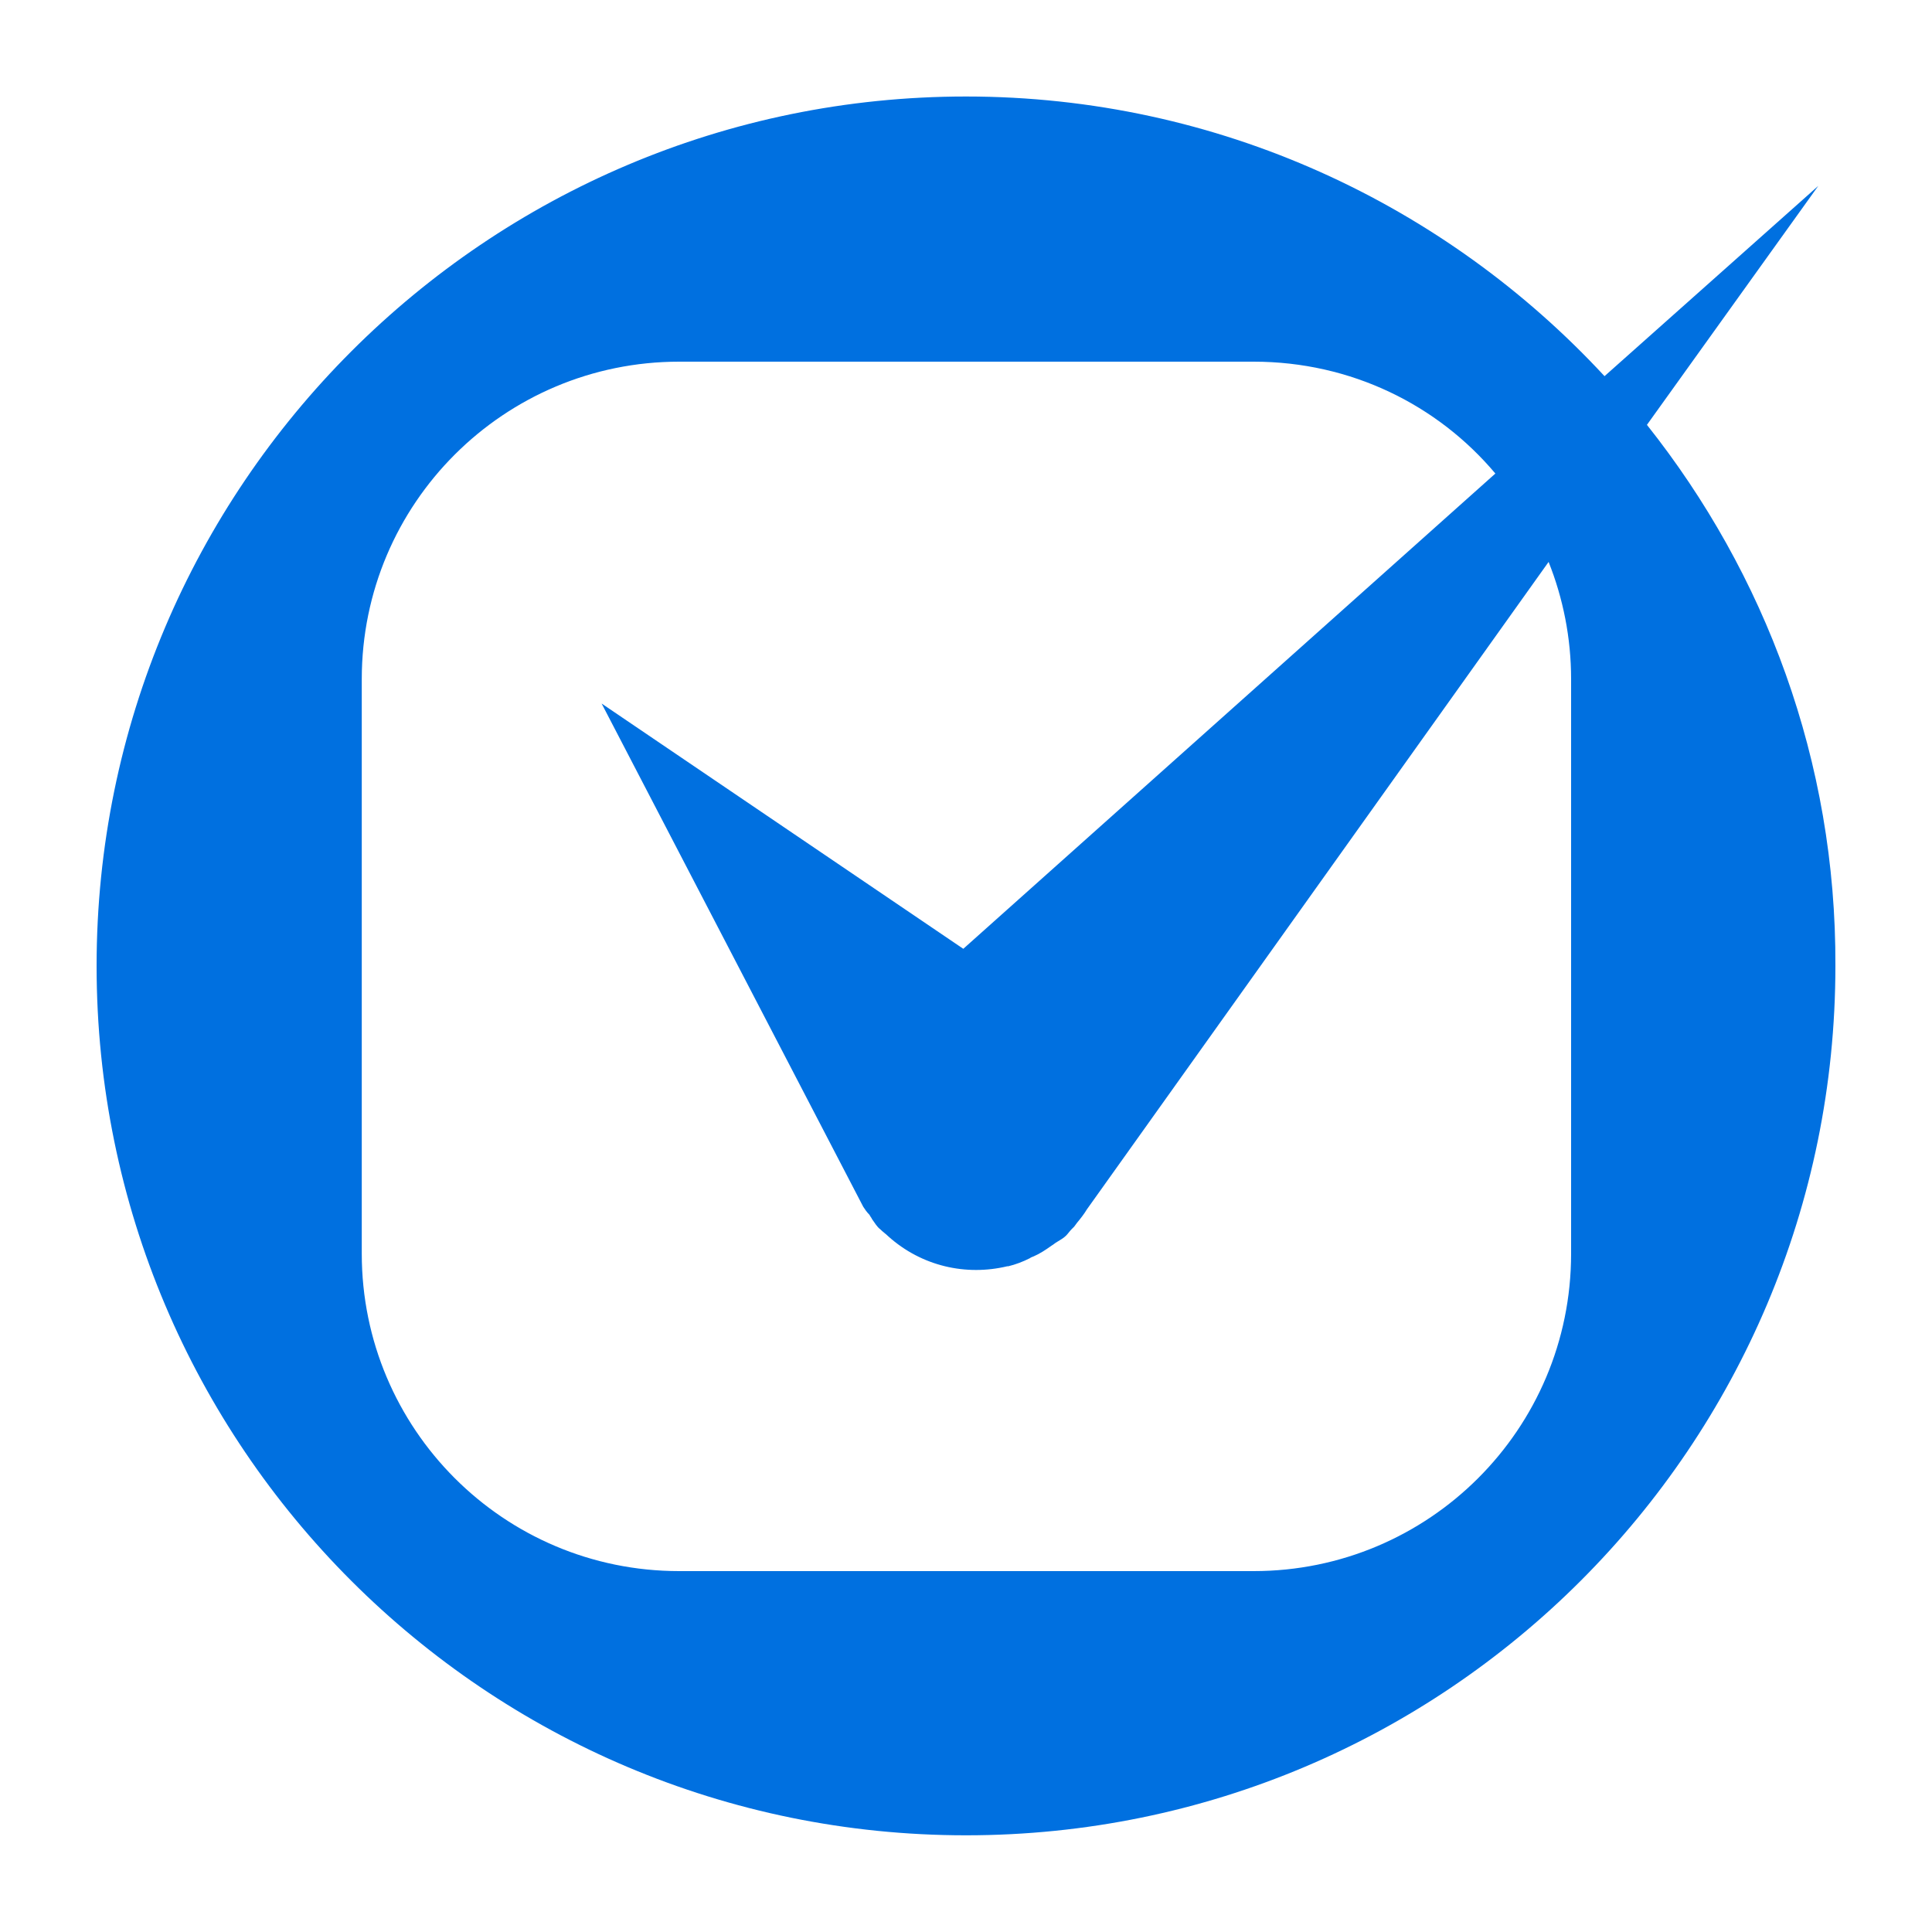
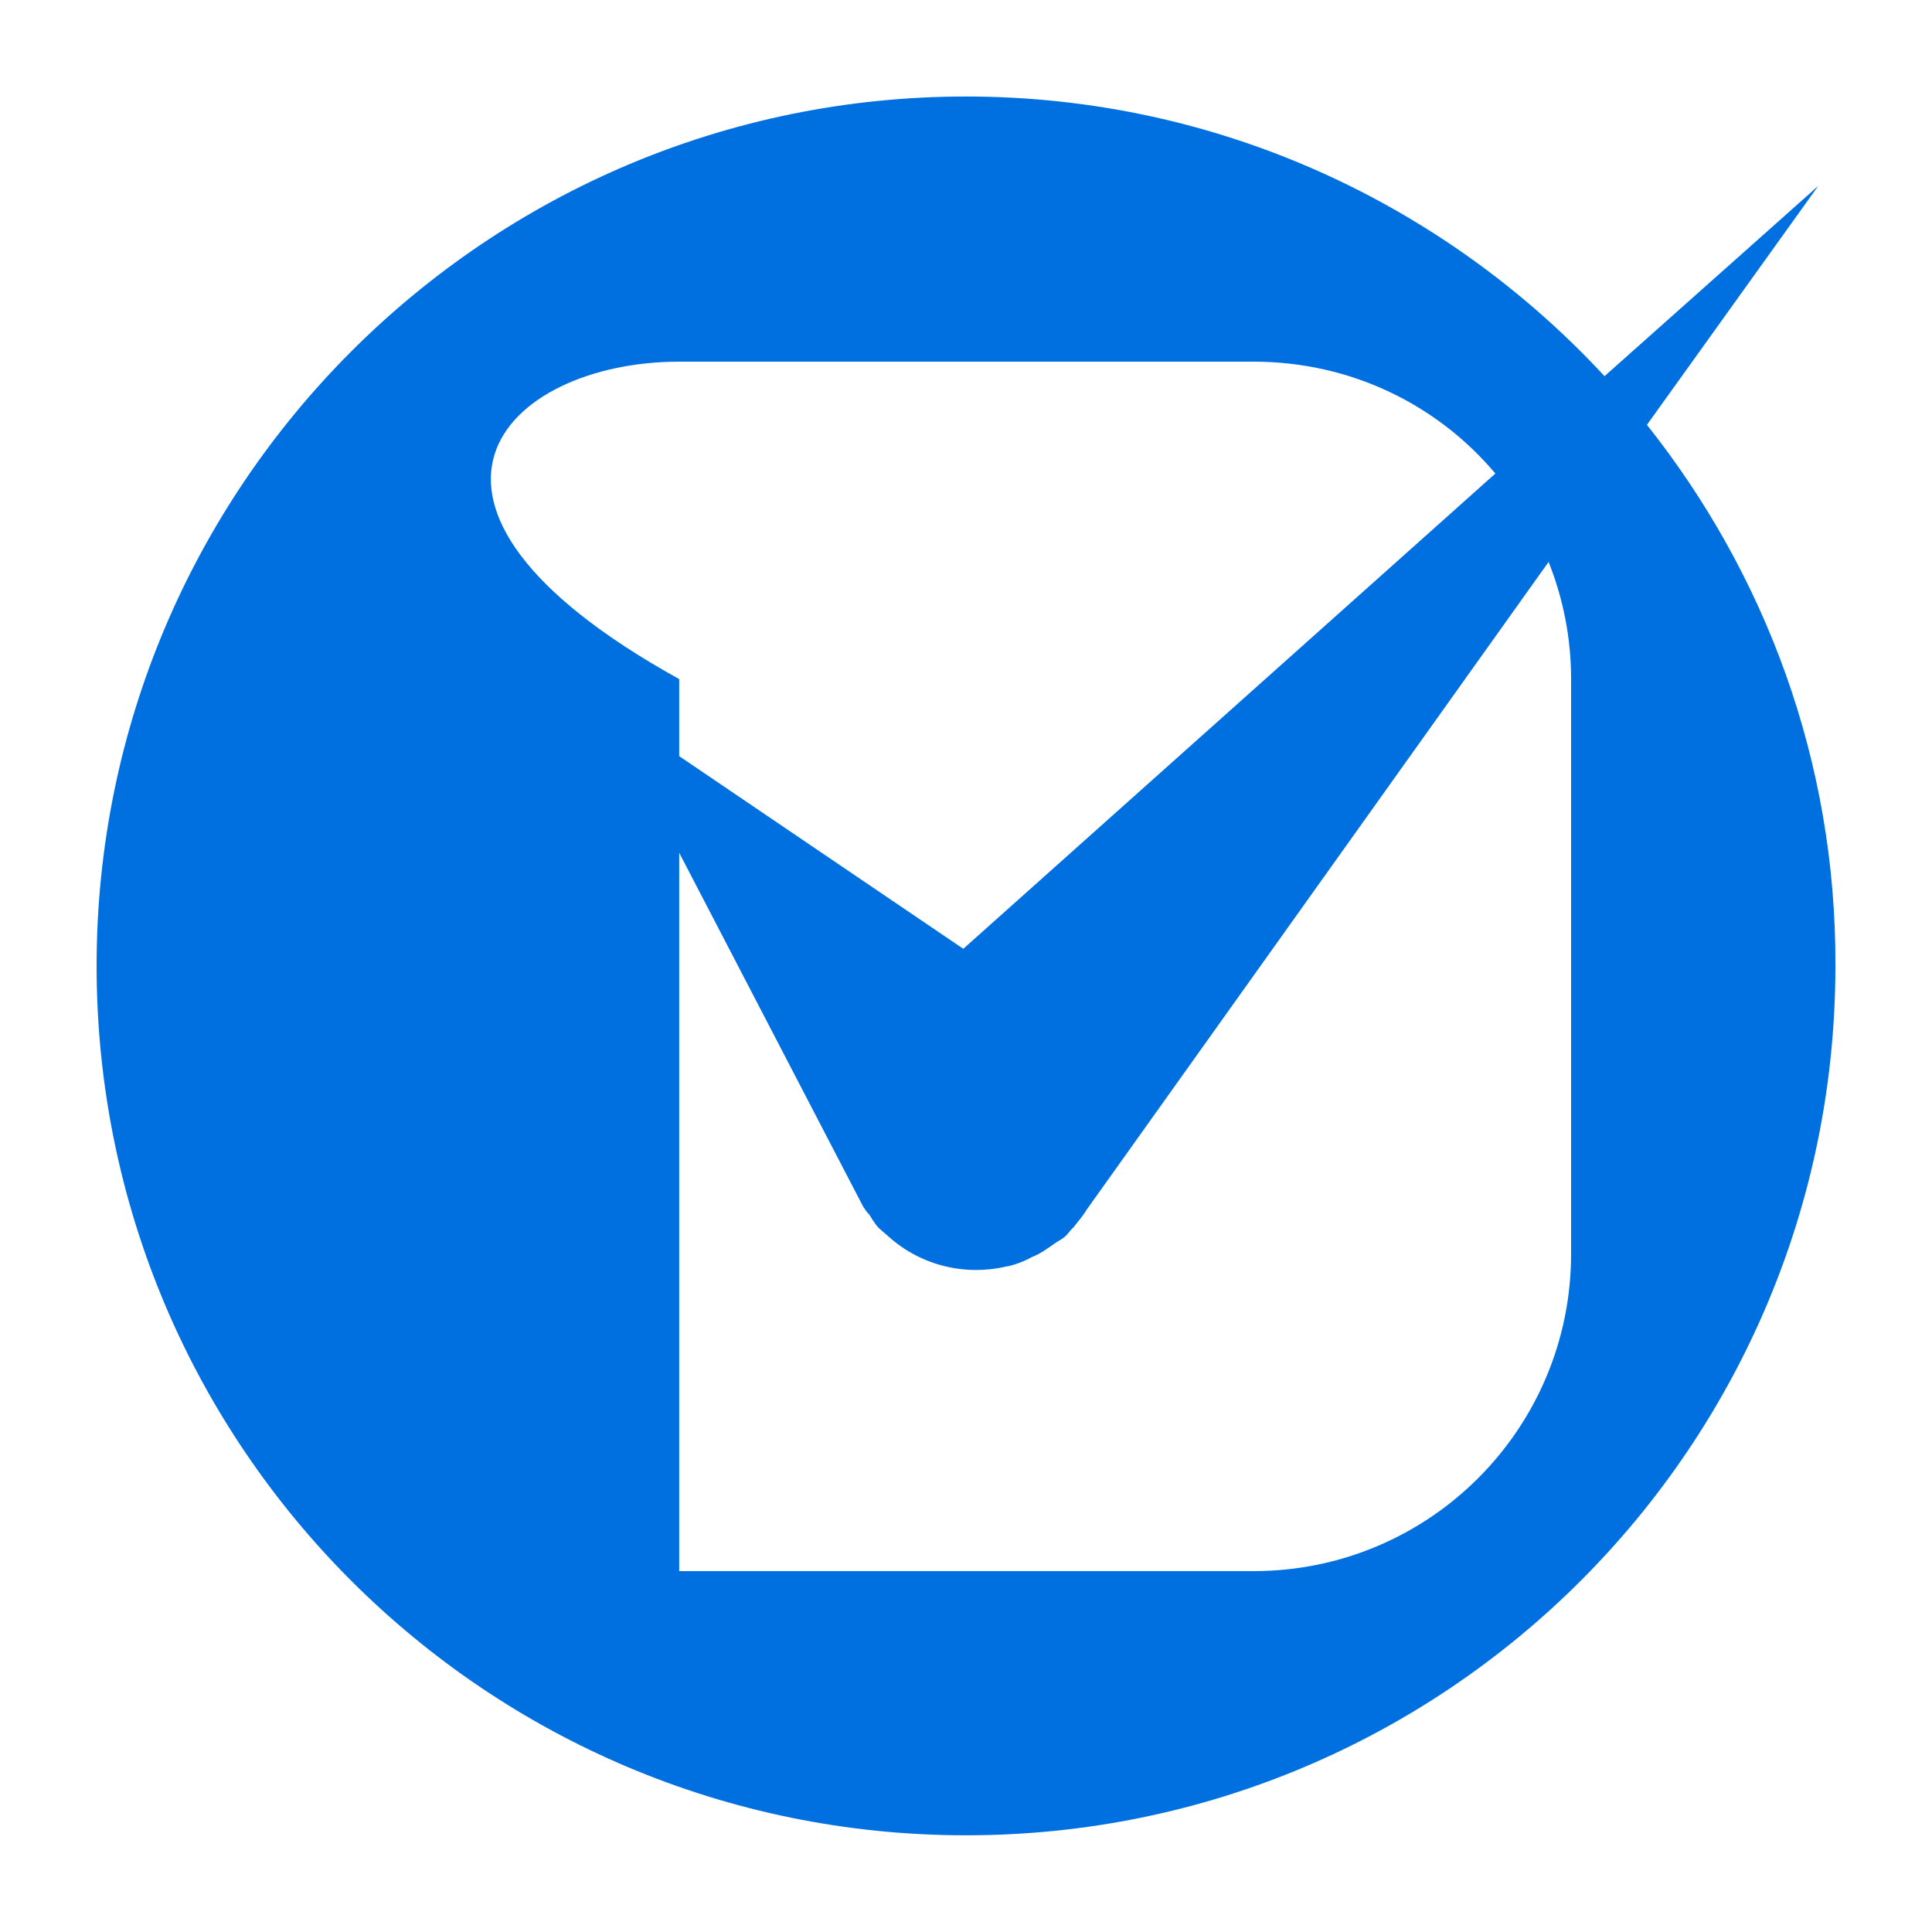
<svg xmlns="http://www.w3.org/2000/svg" width="20" height="20" viewBox="0 0 20 20" fill="none">
-   <path d="M17.049 4.398L18.823 1.924L16.61 3.894C14.967 2.12 12.614 0.999 10 0.999C5.033 0.999 1 5.033 1 9.999C1 14.976 5.033 18.999 10 18.999C14.976 18.999 19 14.966 19 9.999C19.009 7.88 18.272 5.938 17.049 4.398ZM16.264 12.978C16.264 14.798 14.789 16.264 12.978 16.264H7.031C5.211 16.264 3.745 14.789 3.745 12.978V7.03C3.745 5.21 5.22 3.744 7.031 3.744H12.978C13.986 3.744 14.883 4.192 15.48 4.902L9.972 9.822L6.228 7.283L8.936 12.492C8.954 12.52 8.973 12.548 9.001 12.576C9.01 12.595 9.02 12.604 9.029 12.623C9.057 12.66 9.076 12.698 9.113 12.726C9.141 12.754 9.169 12.772 9.197 12.8C9.542 13.108 10 13.211 10.429 13.108H10.439C10.513 13.09 10.588 13.062 10.663 13.024C10.672 13.015 10.681 13.015 10.7 13.006C10.765 12.978 10.822 12.94 10.887 12.894C10.905 12.884 10.924 12.866 10.943 12.856C10.971 12.838 11.008 12.819 11.036 12.791C11.055 12.772 11.074 12.744 11.092 12.726C11.102 12.716 11.111 12.707 11.12 12.698L11.148 12.66C11.186 12.614 11.223 12.567 11.251 12.52L16.031 5.817C16.18 6.19 16.264 6.601 16.264 7.03V12.978Z" fill="#0070E0" />
+   <path d="M17.049 4.398L18.823 1.924L16.61 3.894C14.967 2.12 12.614 0.999 10 0.999C5.033 0.999 1 5.033 1 9.999C1 14.976 5.033 18.999 10 18.999C14.976 18.999 19 14.966 19 9.999C19.009 7.88 18.272 5.938 17.049 4.398ZM16.264 12.978C16.264 14.798 14.789 16.264 12.978 16.264H7.031V7.03C3.745 5.21 5.22 3.744 7.031 3.744H12.978C13.986 3.744 14.883 4.192 15.48 4.902L9.972 9.822L6.228 7.283L8.936 12.492C8.954 12.52 8.973 12.548 9.001 12.576C9.01 12.595 9.02 12.604 9.029 12.623C9.057 12.66 9.076 12.698 9.113 12.726C9.141 12.754 9.169 12.772 9.197 12.8C9.542 13.108 10 13.211 10.429 13.108H10.439C10.513 13.09 10.588 13.062 10.663 13.024C10.672 13.015 10.681 13.015 10.7 13.006C10.765 12.978 10.822 12.94 10.887 12.894C10.905 12.884 10.924 12.866 10.943 12.856C10.971 12.838 11.008 12.819 11.036 12.791C11.055 12.772 11.074 12.744 11.092 12.726C11.102 12.716 11.111 12.707 11.12 12.698L11.148 12.66C11.186 12.614 11.223 12.567 11.251 12.52L16.031 5.817C16.18 6.19 16.264 6.601 16.264 7.03V12.978Z" fill="#0070E0" />
</svg>